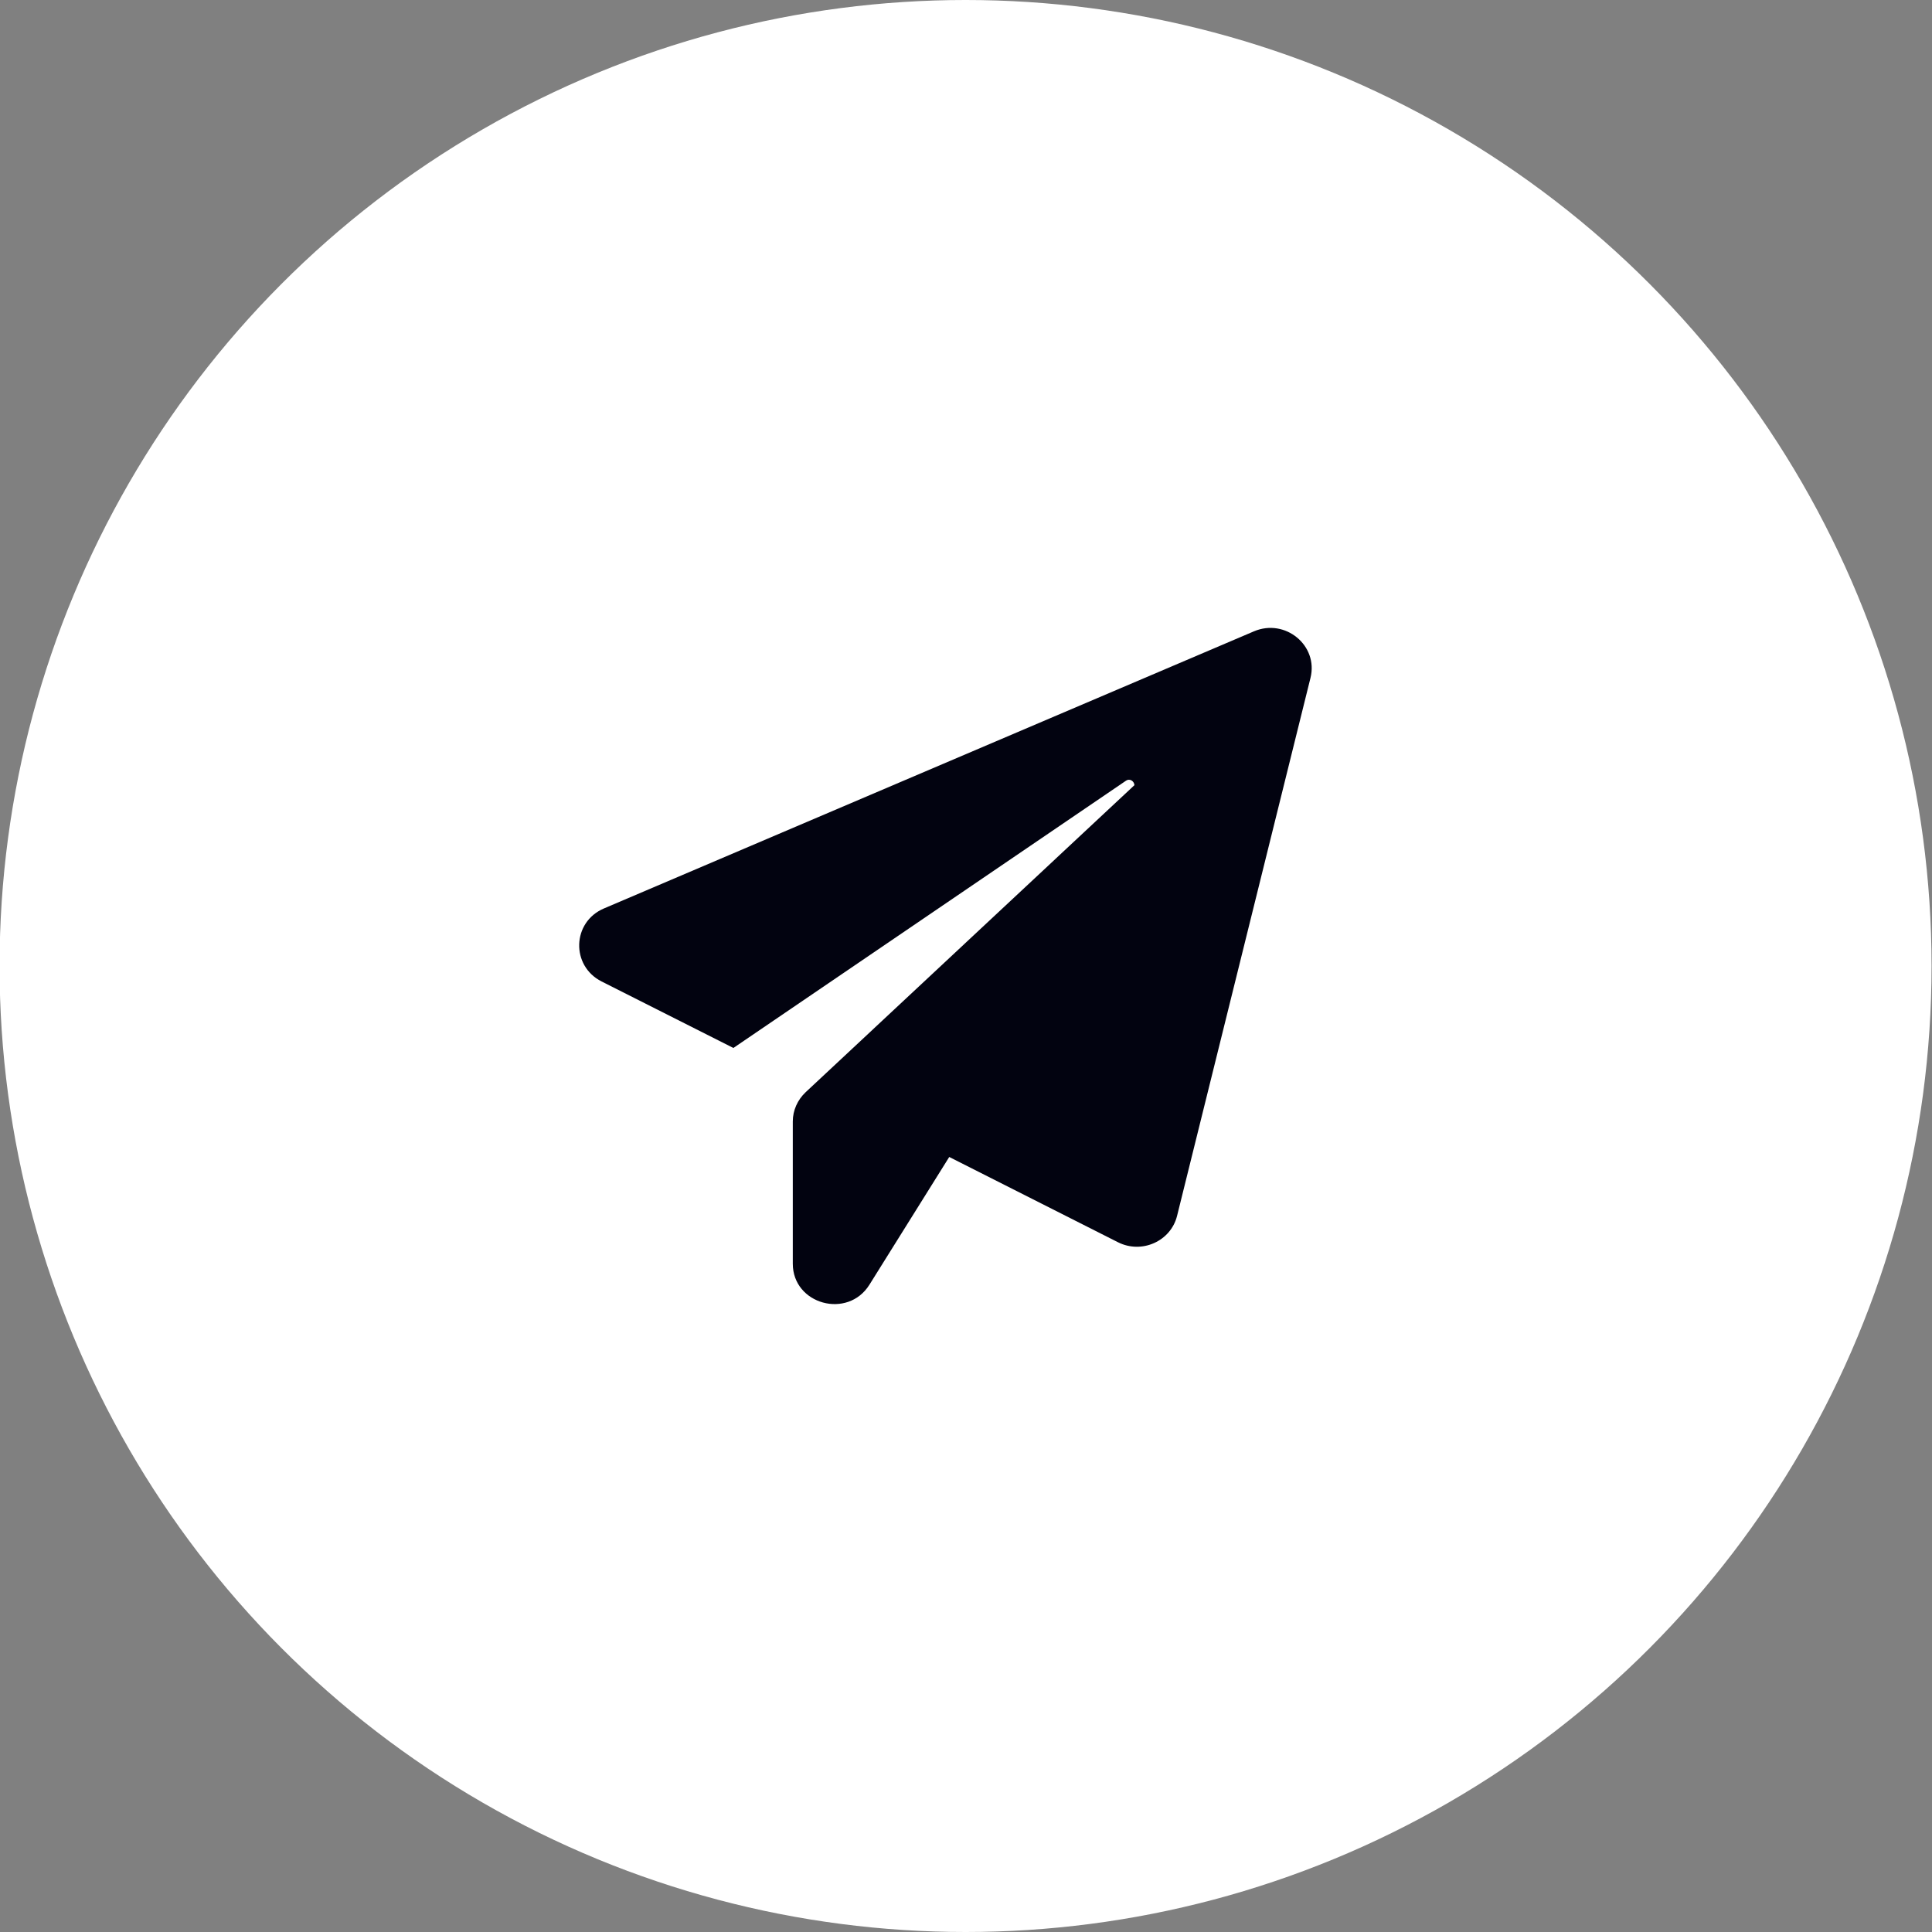
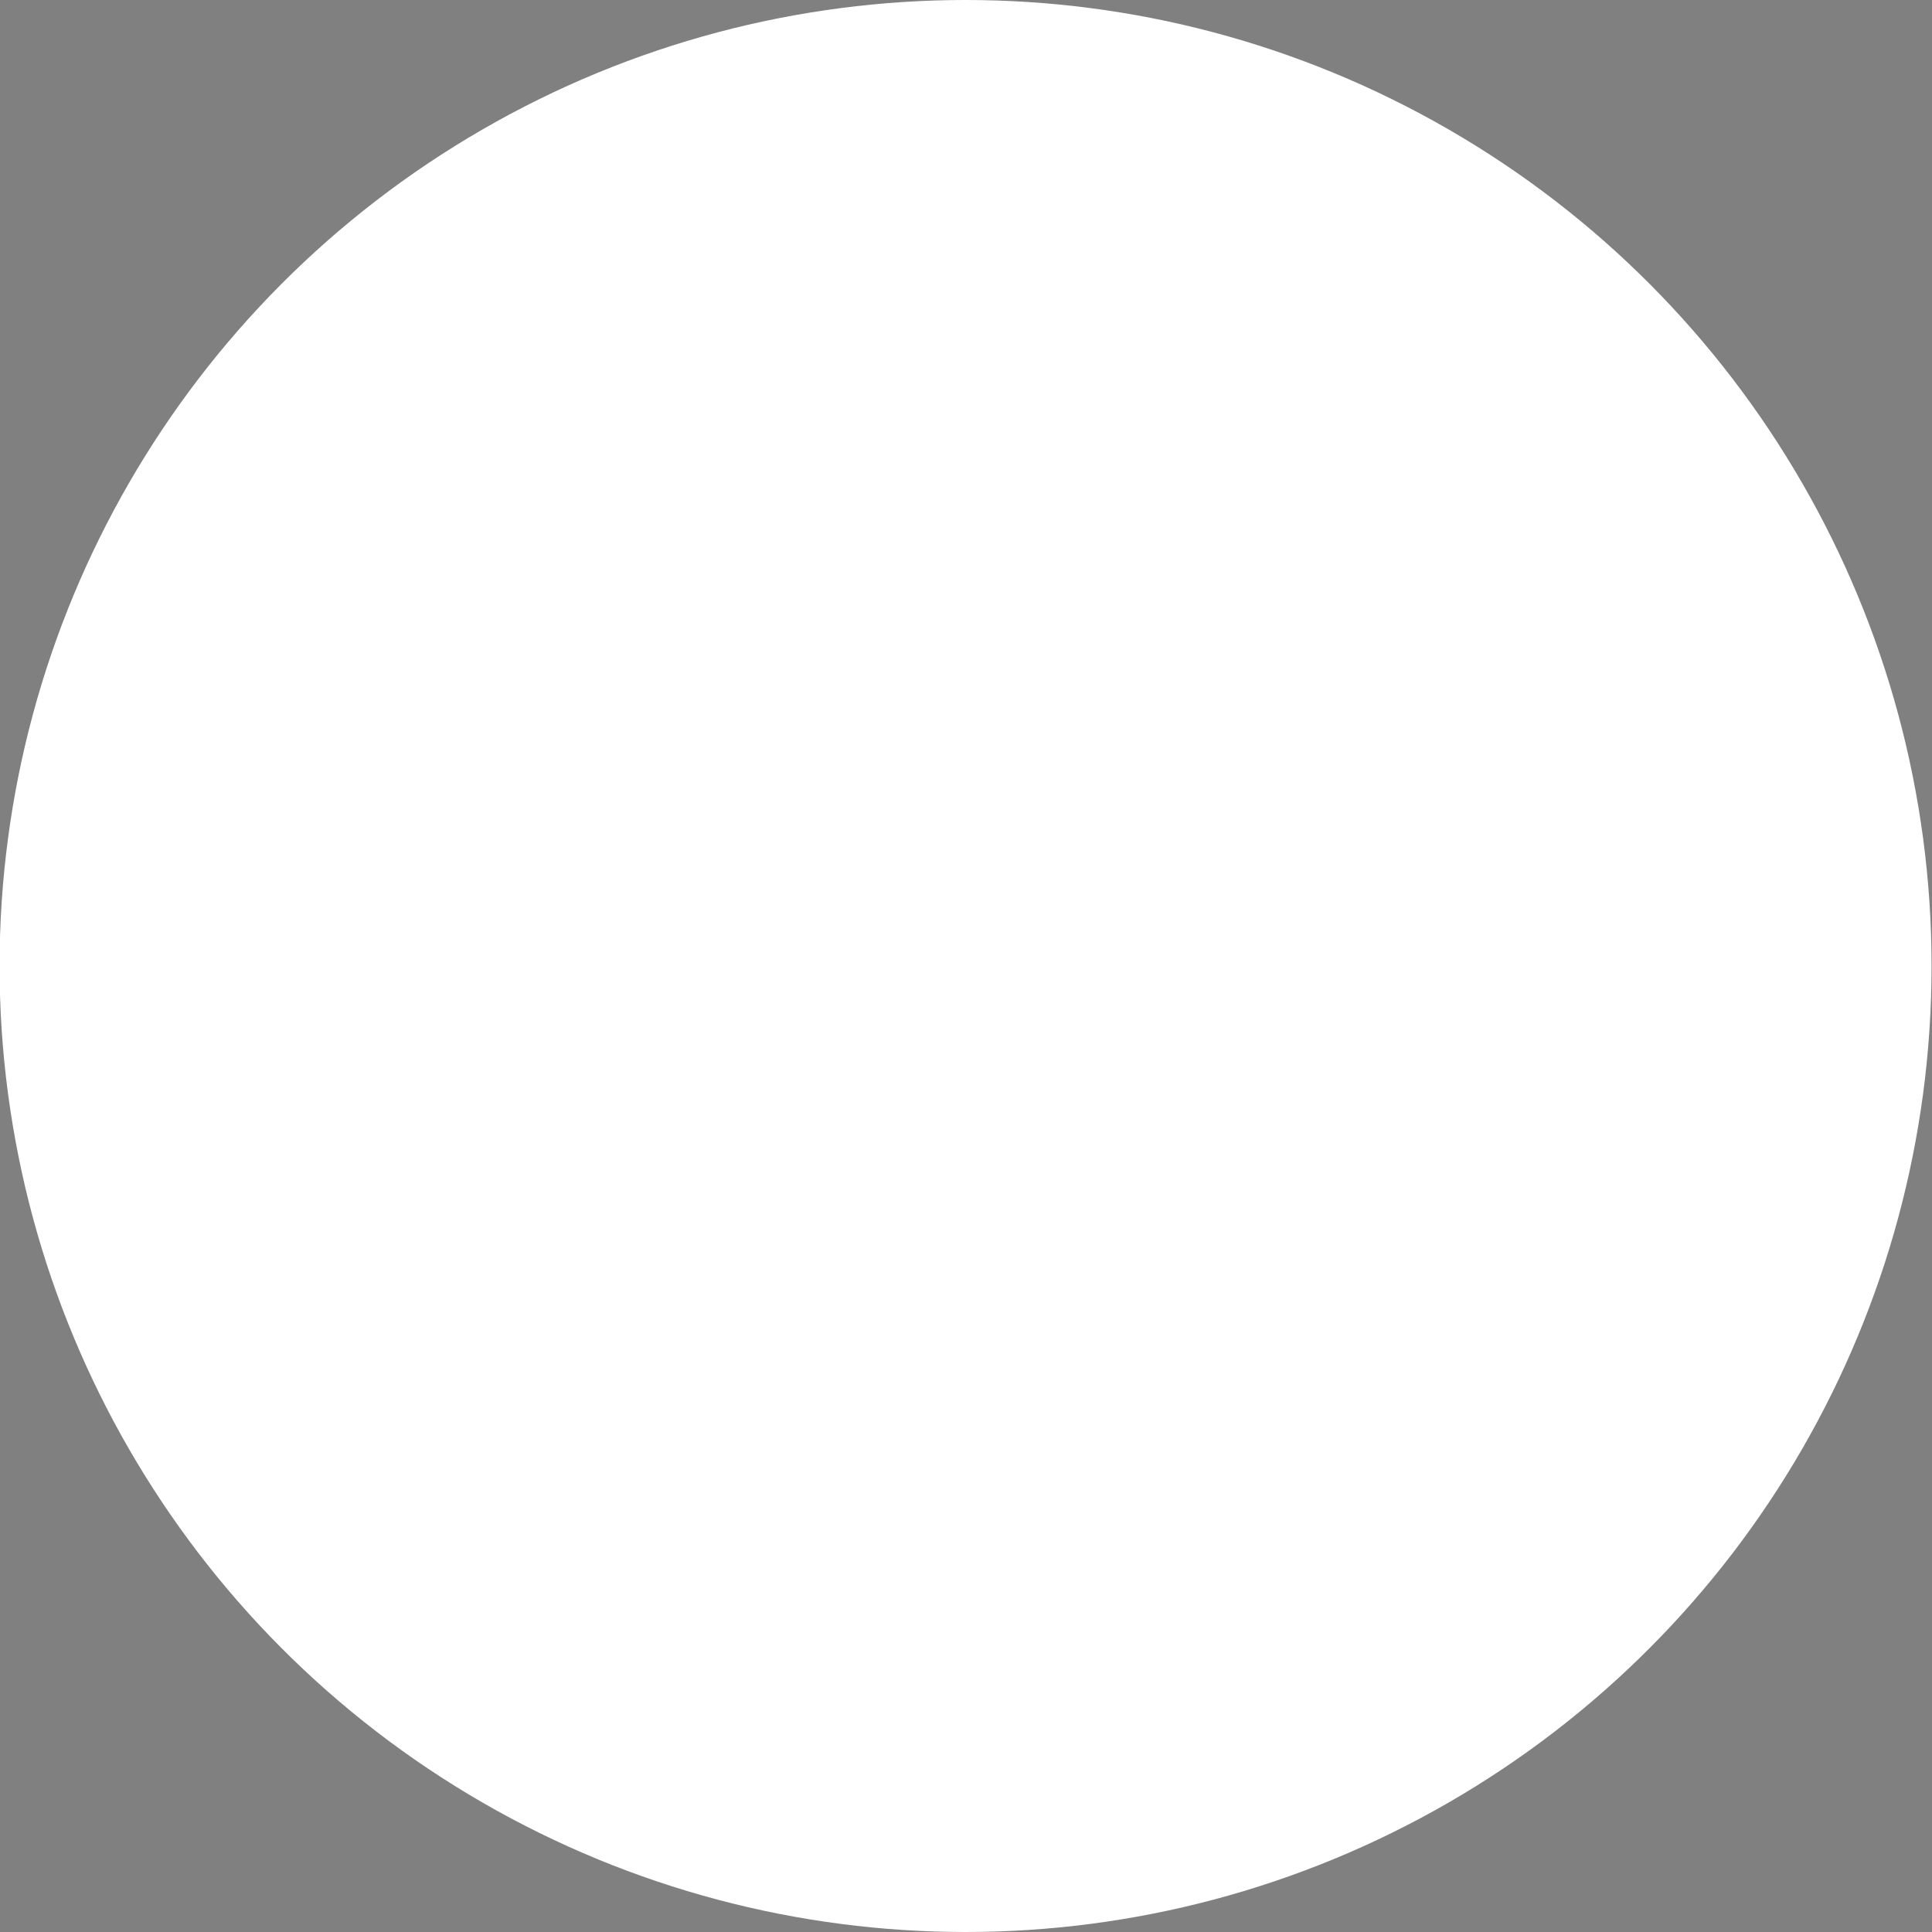
<svg xmlns="http://www.w3.org/2000/svg" width="40" height="40" viewBox="0 0 40 40" fill="none">
  <rect x="0" y="0" width="40" height="40" fill="#808080" stroke="none" />
  <circle cx="19.991" cy="20" r="20" fill="white" />
-   <path d="M27.132 14.036L24.37 25.173C24.24 25.698 23.639 25.968 23.146 25.719L19.653 23.954L18.001 26.598C17.551 27.319 16.414 27.006 16.414 26.164V23.218C16.414 22.99 16.511 22.773 16.679 22.614L23.487 16.256C23.482 16.176 23.395 16.107 23.309 16.166L15.184 21.697L12.455 20.32C11.816 19.996 11.843 19.09 12.503 18.809L25.962 13.071C26.607 12.796 27.3 13.363 27.132 14.036Z" fill="#020310" />
</svg>